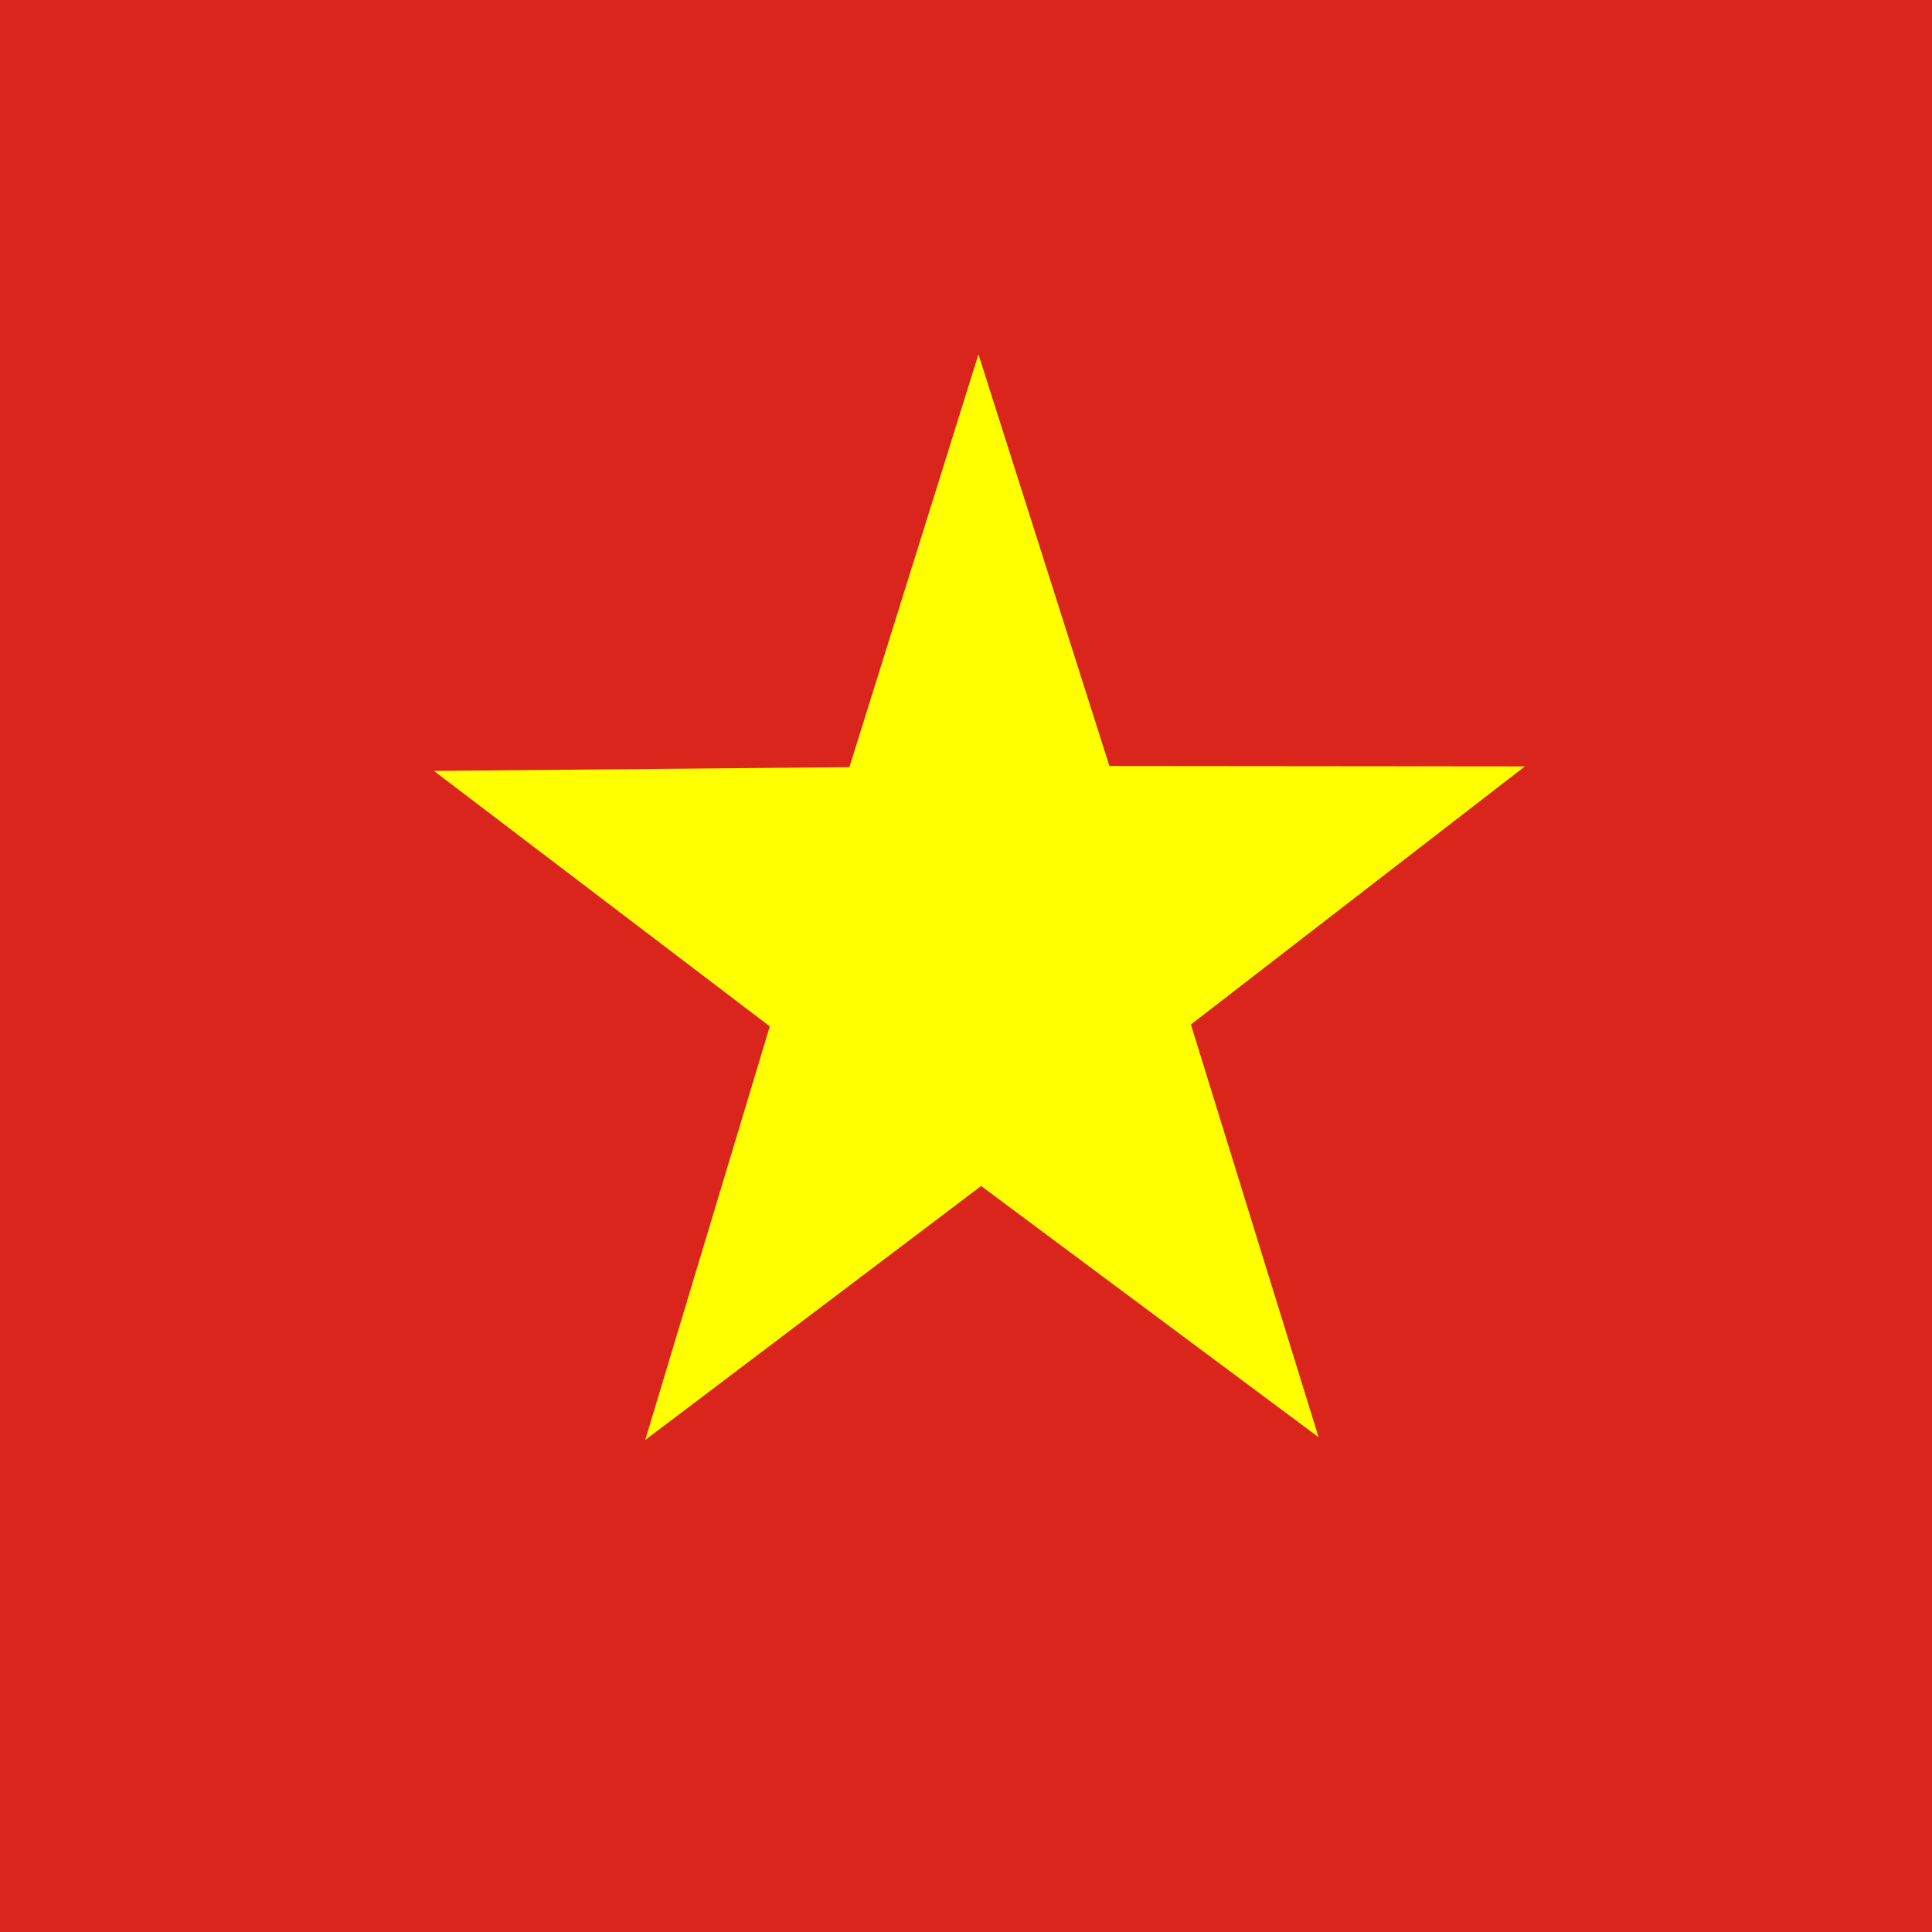
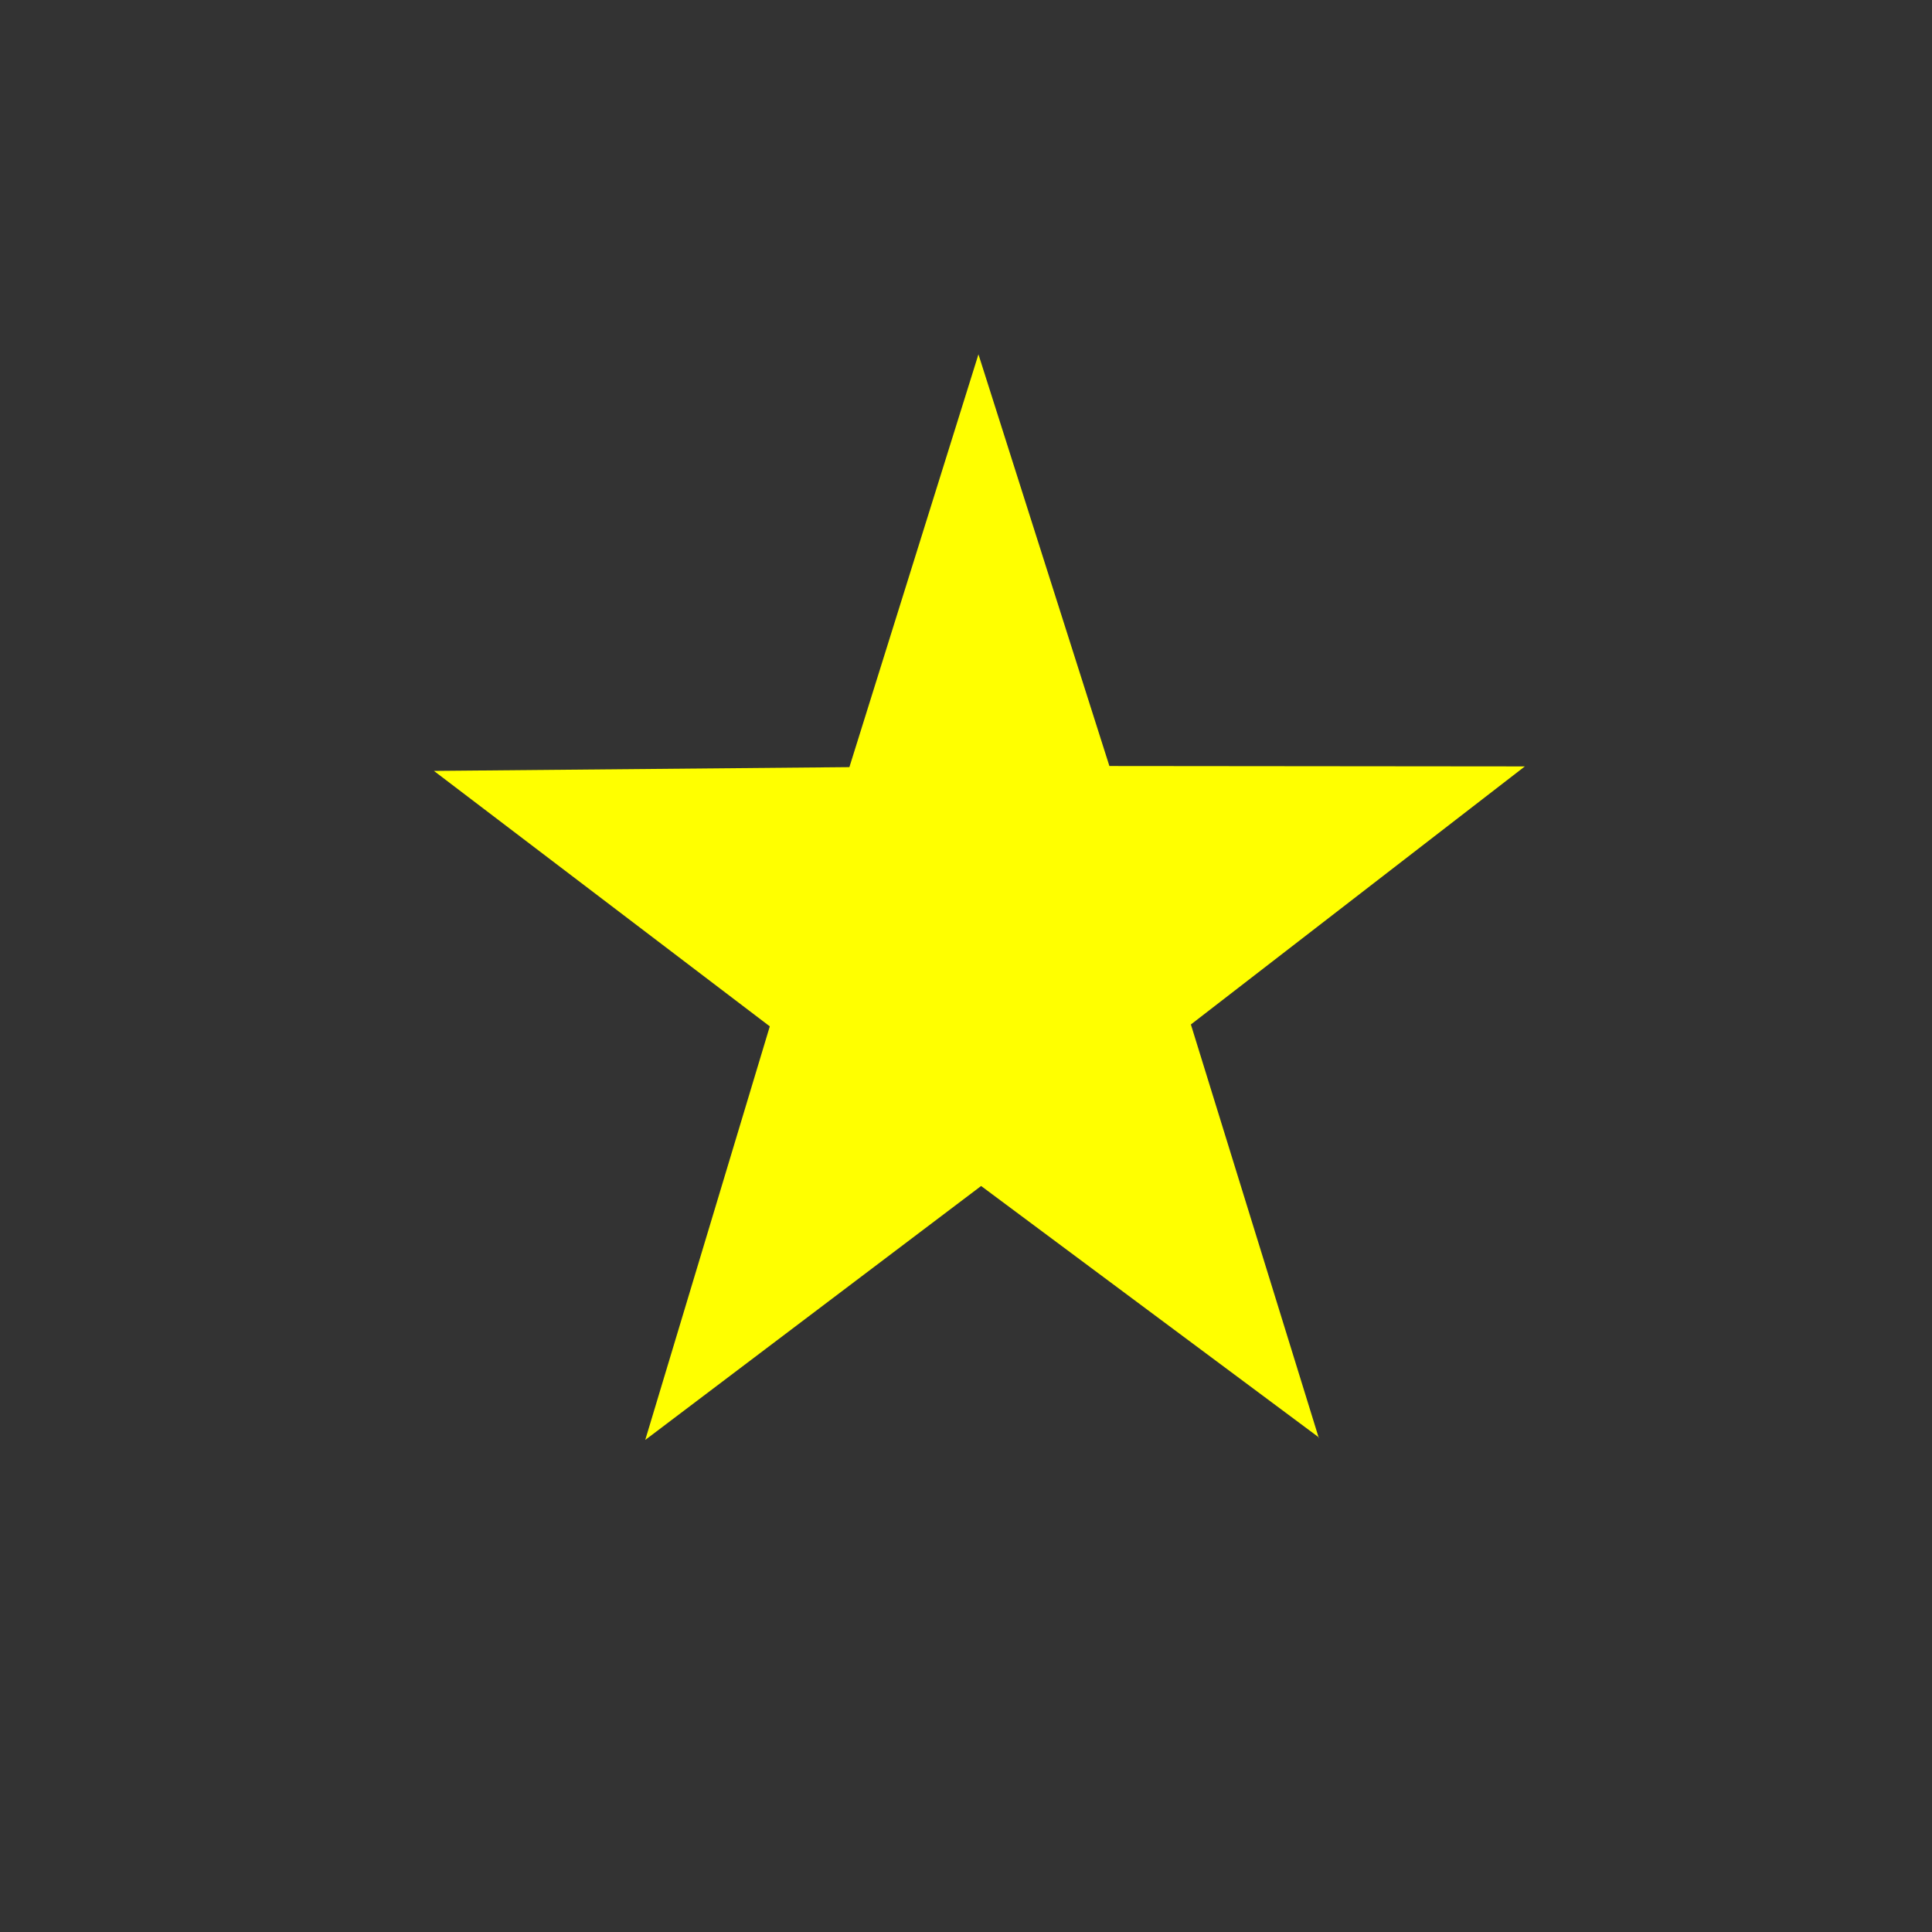
<svg xmlns="http://www.w3.org/2000/svg" width="45" height="45" viewBox="0 0 45 45" fill="none">
  <rect x="0" y="0" width="45" height="45" fill="#333333" stroke="none" />
  <g clip-path="url(#clip0_4191_32914)">
-     <path fill-rule="evenodd" clip-rule="evenodd" d="M-11.25 0H56.25V45H-11.25V0Z" fill="#DA251D" />
    <path fill-rule="evenodd" clip-rule="evenodd" d="M30.727 33.486L22.852 27.624L15.029 33.539L17.93 23.906L10.107 17.956L19.784 17.868L22.79 8.253L25.84 17.842L35.517 17.851L27.738 23.862L30.718 33.495L30.727 33.486Z" fill="#FFFF00" />
  </g>
  <defs>
    <clipPath id="clip0_4191_32914">
      <rect width="45" height="45" fill="white" />
    </clipPath>
  </defs>
</svg>